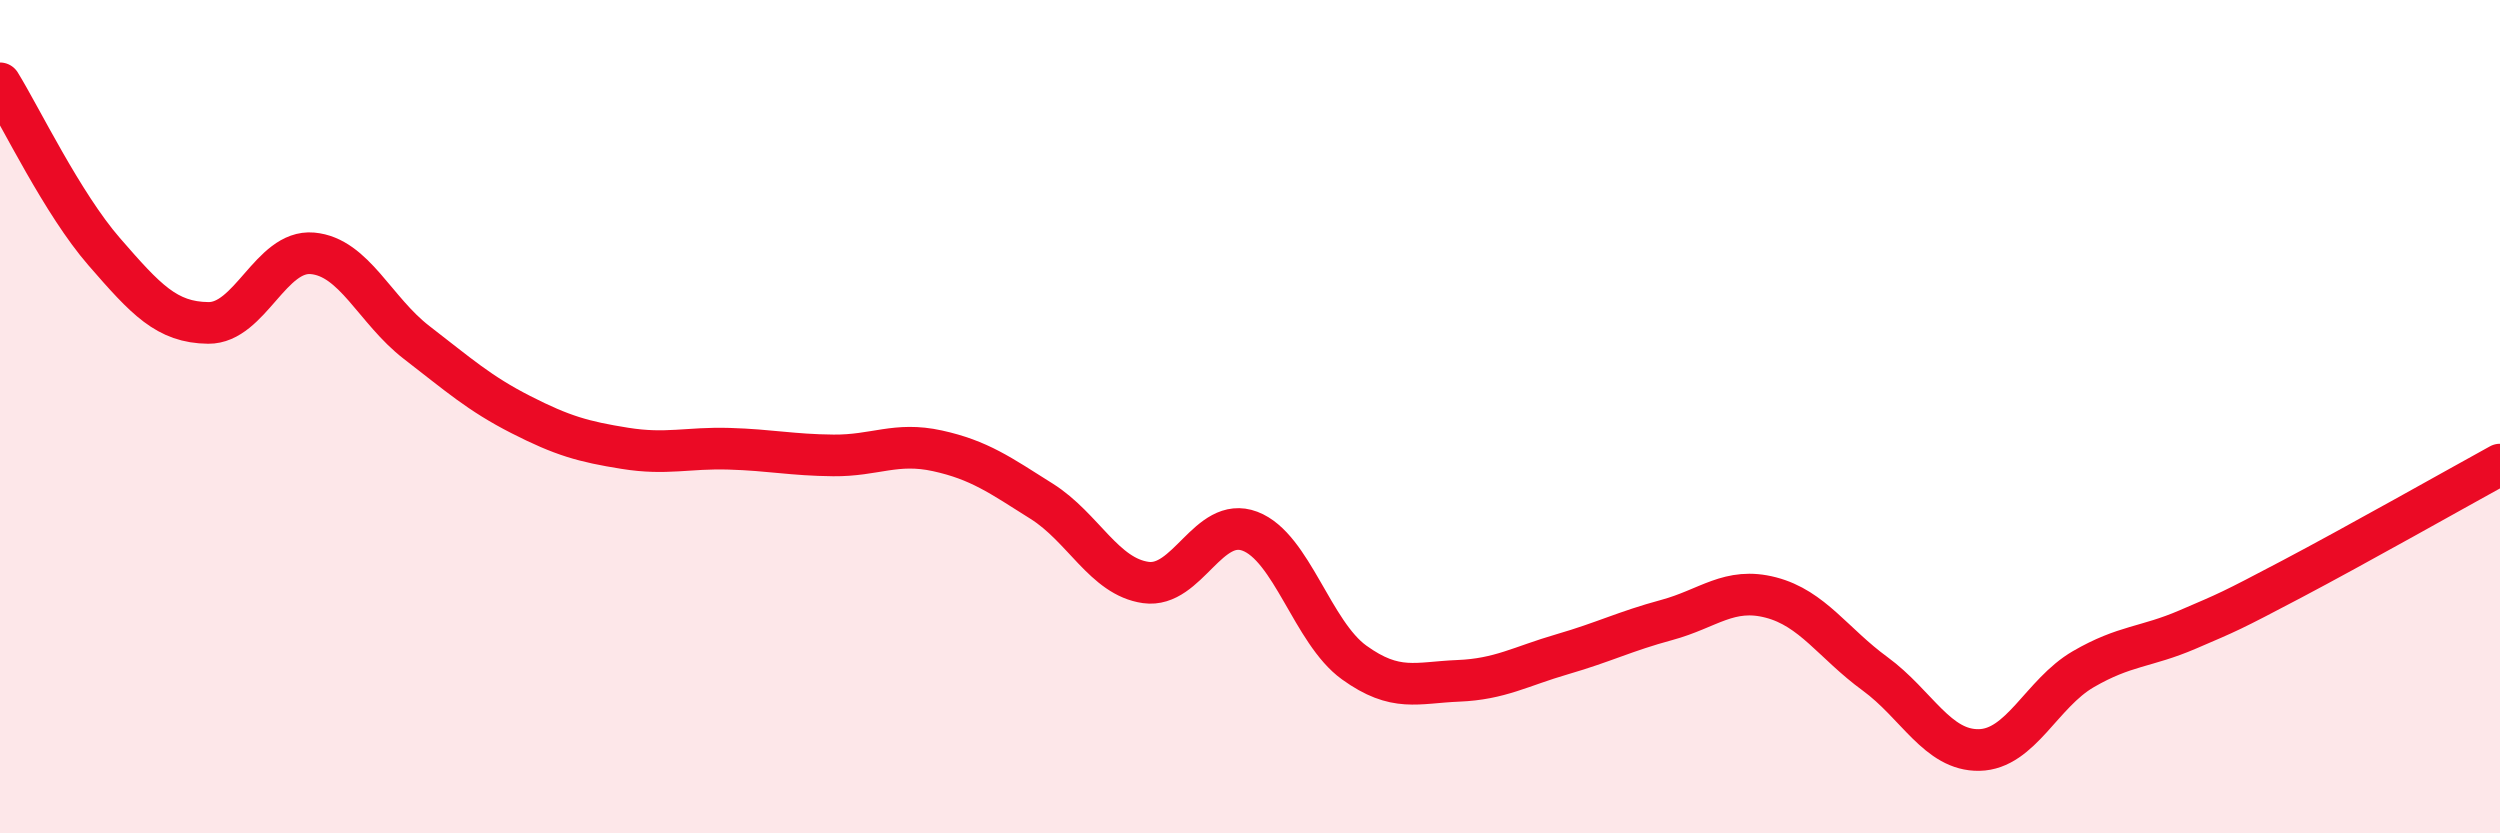
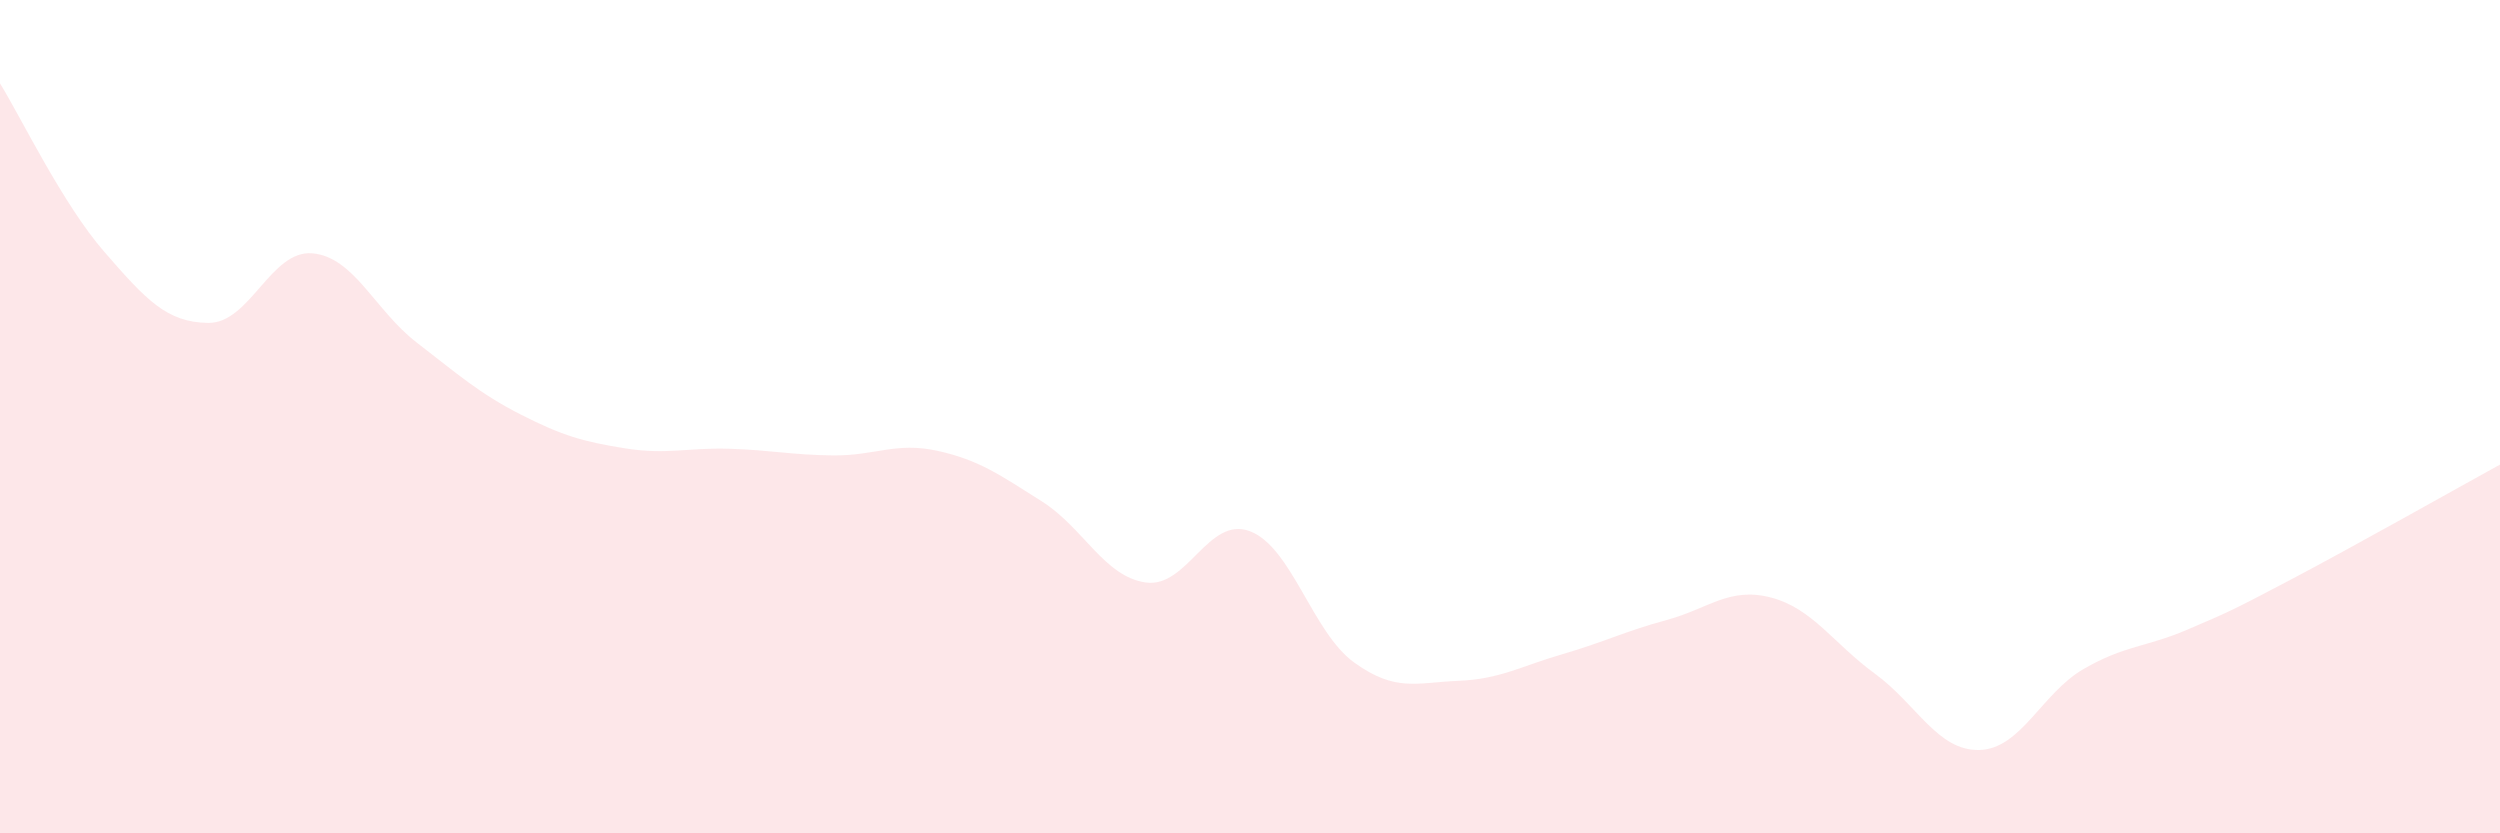
<svg xmlns="http://www.w3.org/2000/svg" width="60" height="20" viewBox="0 0 60 20">
  <path d="M 0,2 C 0.5,2.81 1.5,4.89 2.5,6.04 C 3.5,7.19 4,7.74 5,7.75 C 6,7.76 6.5,5.99 7.5,6.08 C 8.5,6.17 9,7.45 10,8.22 C 11,8.99 11.5,9.44 12.5,9.95 C 13.5,10.46 14,10.6 15,10.76 C 16,10.92 16.5,10.74 17.5,10.77 C 18.5,10.8 19,10.92 20,10.93 C 21,10.94 21.5,10.6 22.5,10.82 C 23.5,11.04 24,11.4 25,12.03 C 26,12.66 26.5,13.84 27.5,13.98 C 28.5,14.12 29,12.37 30,12.75 C 31,13.13 31.5,15.18 32.5,15.9 C 33.5,16.62 34,16.38 35,16.34 C 36,16.3 36.5,15.99 37.5,15.7 C 38.5,15.41 39,15.15 40,14.88 C 41,14.61 41.5,14.08 42.5,14.34 C 43.5,14.6 44,15.44 45,16.17 C 46,16.9 46.5,18.02 47.5,18 C 48.5,17.98 49,16.64 50,16.06 C 51,15.48 51.5,15.54 52.5,15.11 C 53.5,14.68 53.5,14.69 55,13.9 C 56.5,13.11 59,11.7 60,11.15L60 20L0 20Z" fill="#EB0A25" opacity="0.1" stroke-linecap="round" stroke-linejoin="round" />
-   <path d="M 0,2 C 0.5,2.81 1.5,4.89 2.5,6.04 C 3.5,7.19 4,7.74 5,7.75 C 6,7.76 6.5,5.99 7.5,6.08 C 8.5,6.17 9,7.45 10,8.22 C 11,8.99 11.5,9.44 12.5,9.95 C 13.5,10.46 14,10.6 15,10.76 C 16,10.92 16.5,10.74 17.5,10.77 C 18.5,10.8 19,10.92 20,10.93 C 21,10.94 21.5,10.6 22.5,10.82 C 23.5,11.04 24,11.4 25,12.03 C 26,12.66 26.5,13.84 27.5,13.98 C 28.5,14.12 29,12.37 30,12.75 C 31,13.13 31.5,15.18 32.5,15.9 C 33.5,16.62 34,16.38 35,16.34 C 36,16.3 36.5,15.99 37.5,15.7 C 38.5,15.41 39,15.15 40,14.88 C 41,14.61 41.5,14.08 42.5,14.34 C 43.5,14.6 44,15.44 45,16.17 C 46,16.9 46.5,18.02 47.5,18 C 48.5,17.98 49,16.64 50,16.06 C 51,15.48 51.5,15.54 52.5,15.11 C 53.5,14.68 53.5,14.69 55,13.9 C 56.5,13.11 59,11.7 60,11.15" stroke="#EB0A25" stroke-width="1" fill="none" stroke-linecap="round" stroke-linejoin="round" />
</svg>